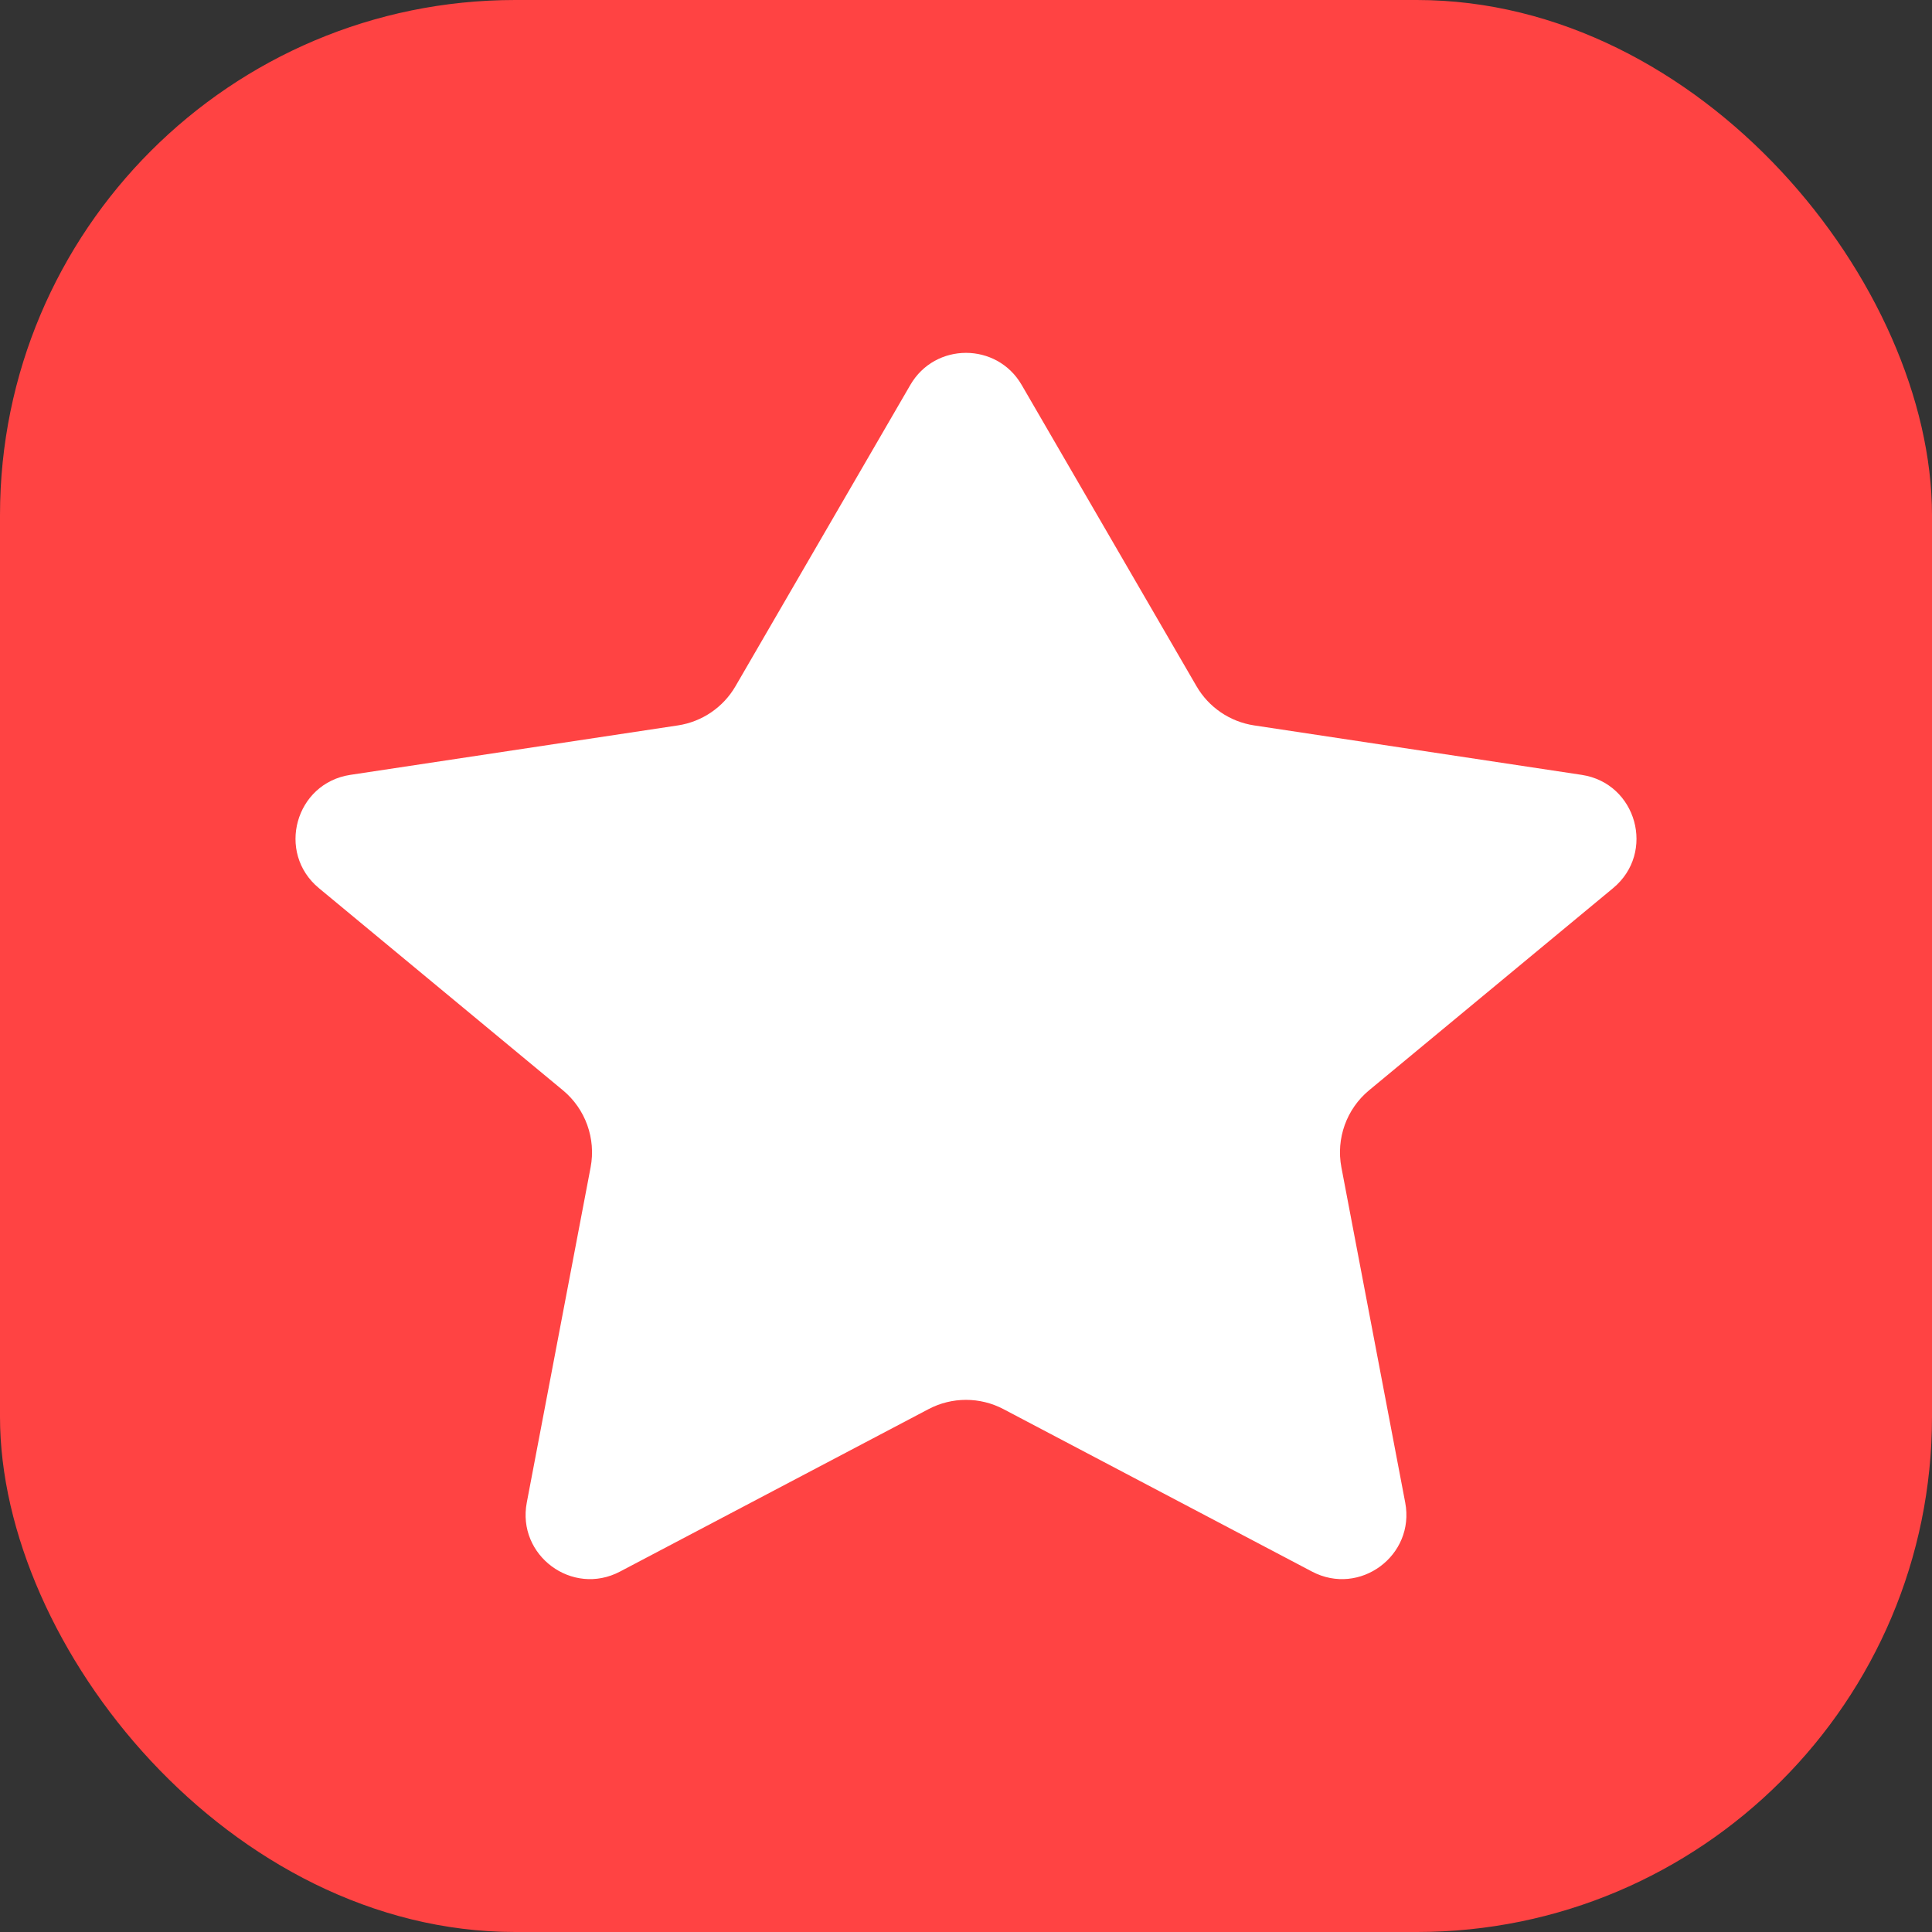
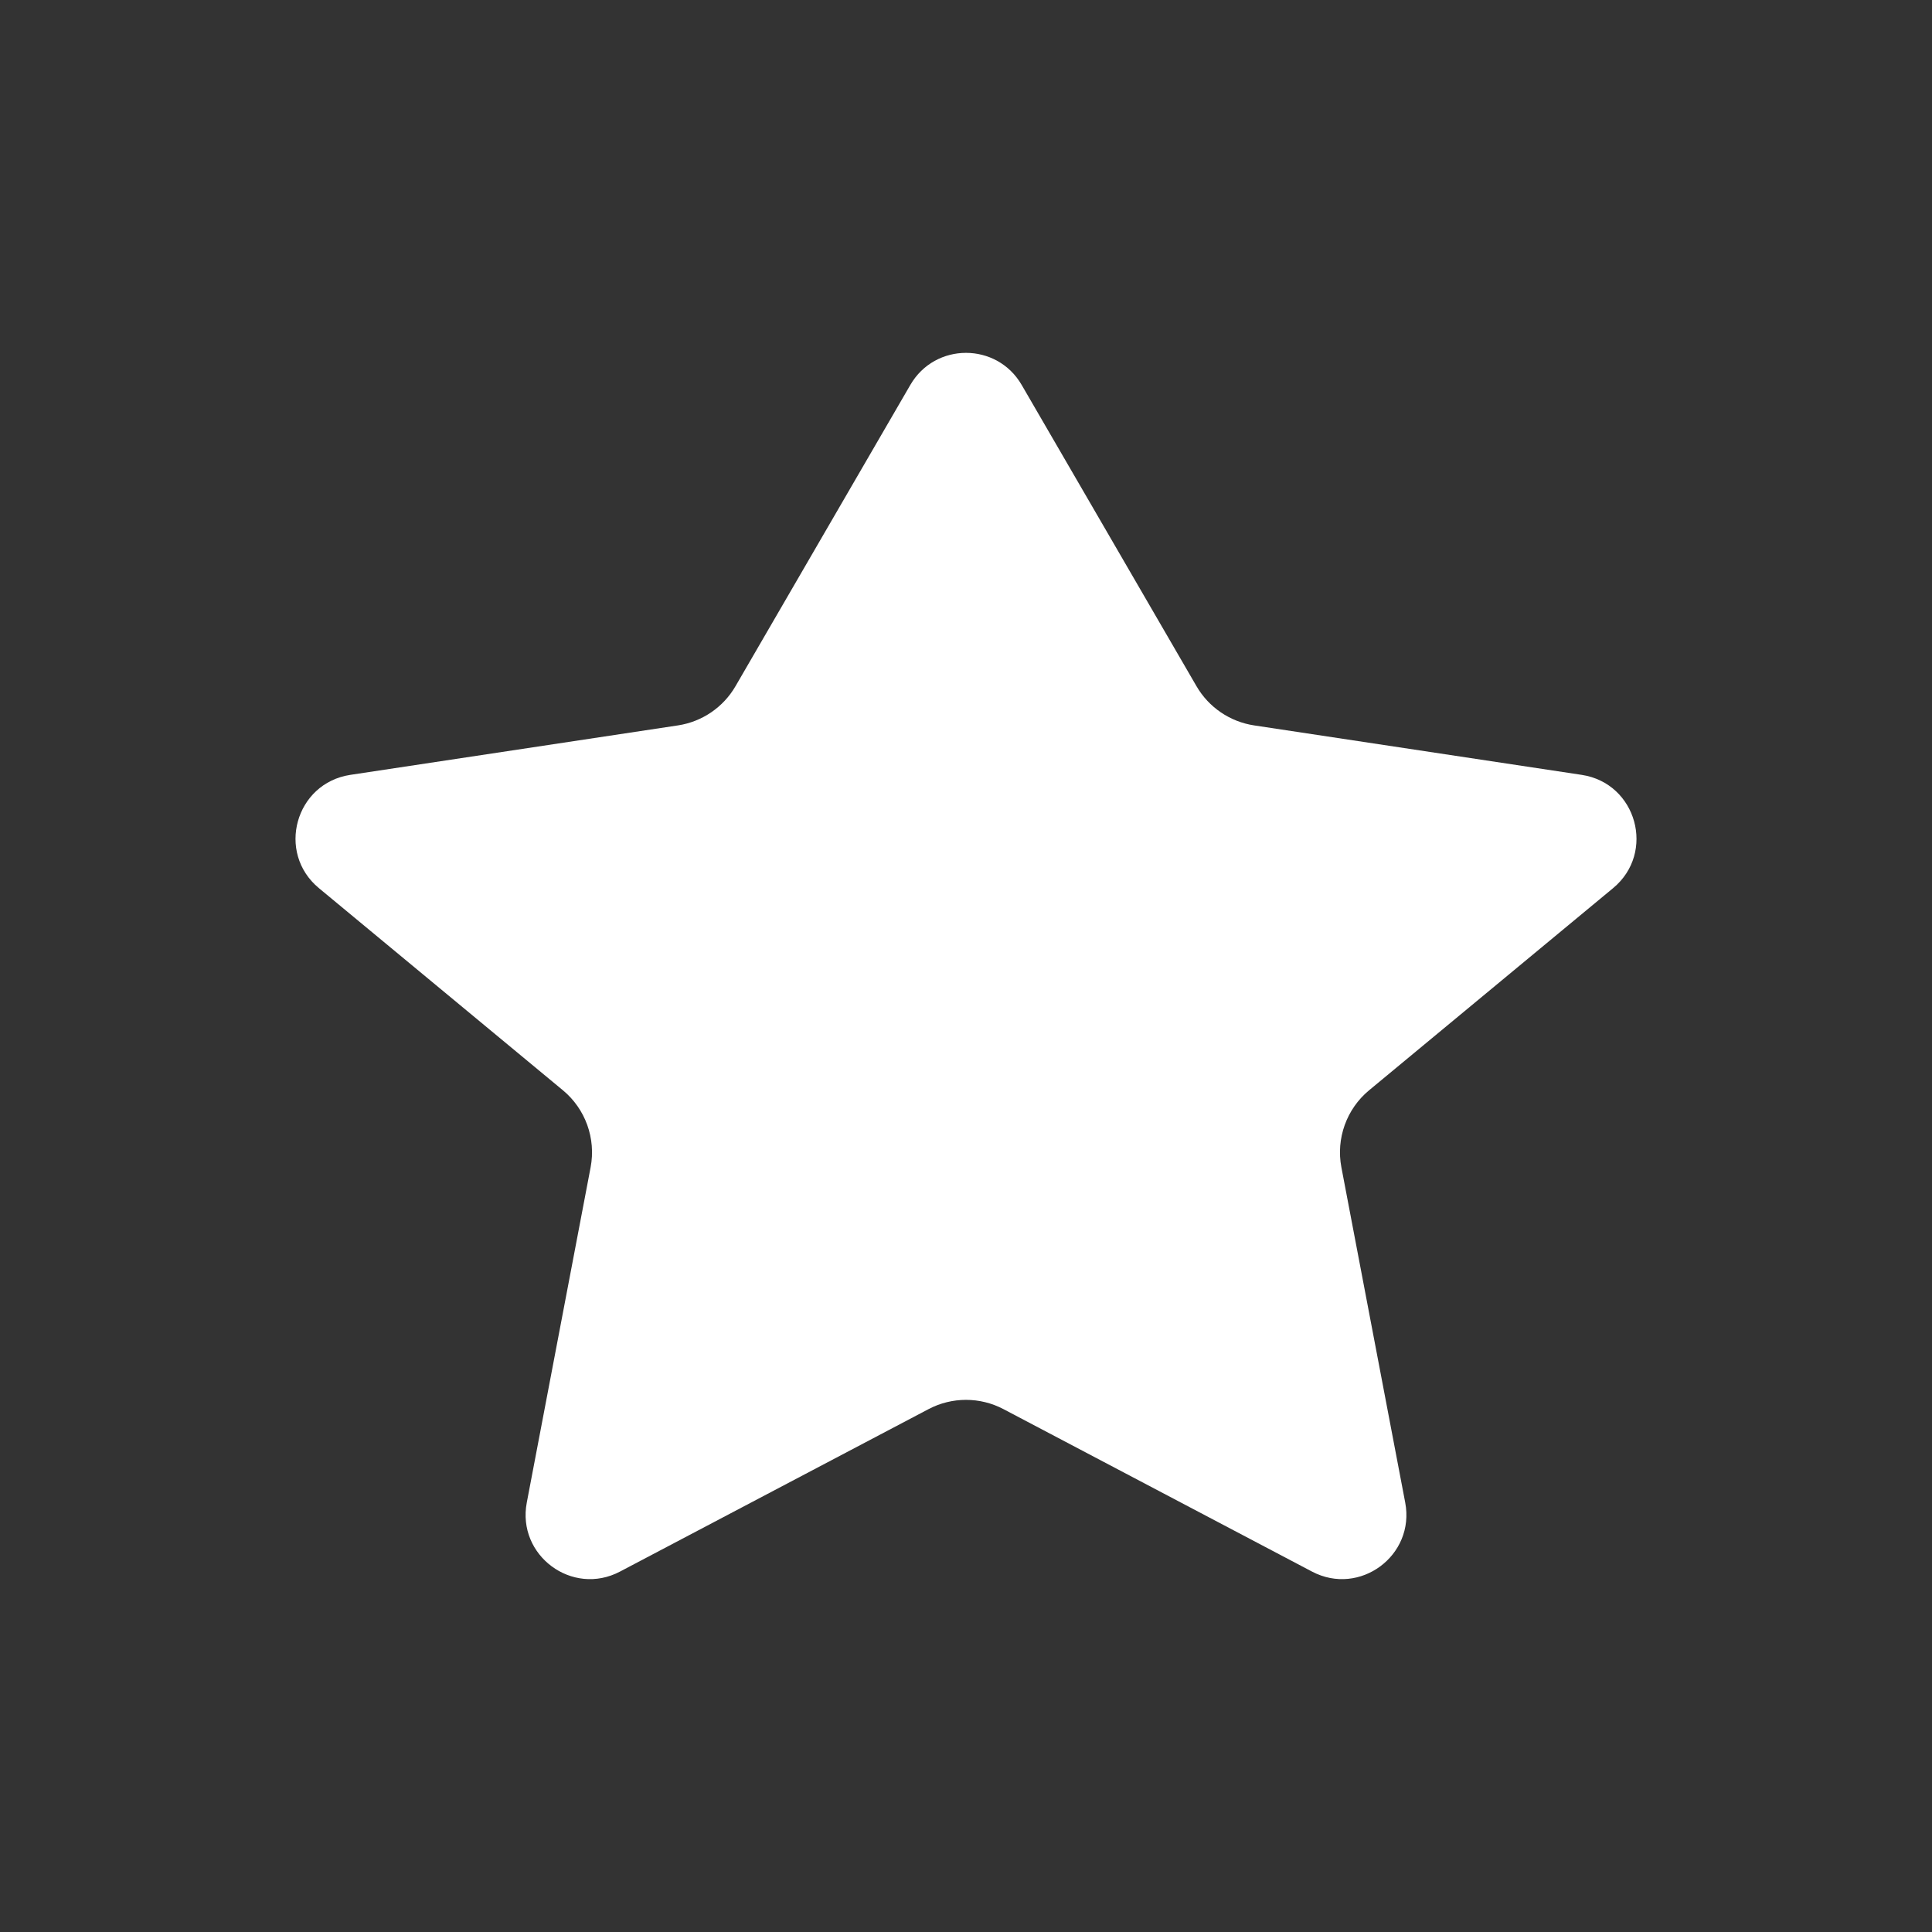
<svg xmlns="http://www.w3.org/2000/svg" width="30" height="30" viewBox="0 0 30 30" fill="none">
  <rect x="0" y="0" width="30" height="30" fill="#333333" stroke="none" />
-   <rect width="30" height="30" rx="8" fill="#FF4343" />
  <path d="M15.865 5.978C15.48 5.313 14.52 5.313 14.135 5.978L11.421 10.655C11.231 10.983 10.902 11.207 10.527 11.264L5.44 12.032C4.586 12.161 4.286 13.239 4.952 13.791L8.741 16.93C9.091 17.22 9.256 17.679 9.171 18.126L8.18 23.331C8.023 24.154 8.887 24.794 9.628 24.403L14.418 21.881C14.782 21.689 15.218 21.689 15.582 21.881L20.372 24.403C21.113 24.794 21.977 24.154 21.82 23.331L20.829 18.126C20.744 17.679 20.909 17.22 21.259 16.93L25.048 13.791C25.714 13.239 25.414 12.161 24.56 12.032L19.474 11.264C19.098 11.207 18.769 10.983 18.579 10.655L15.865 5.978Z" fill="white" />
</svg>